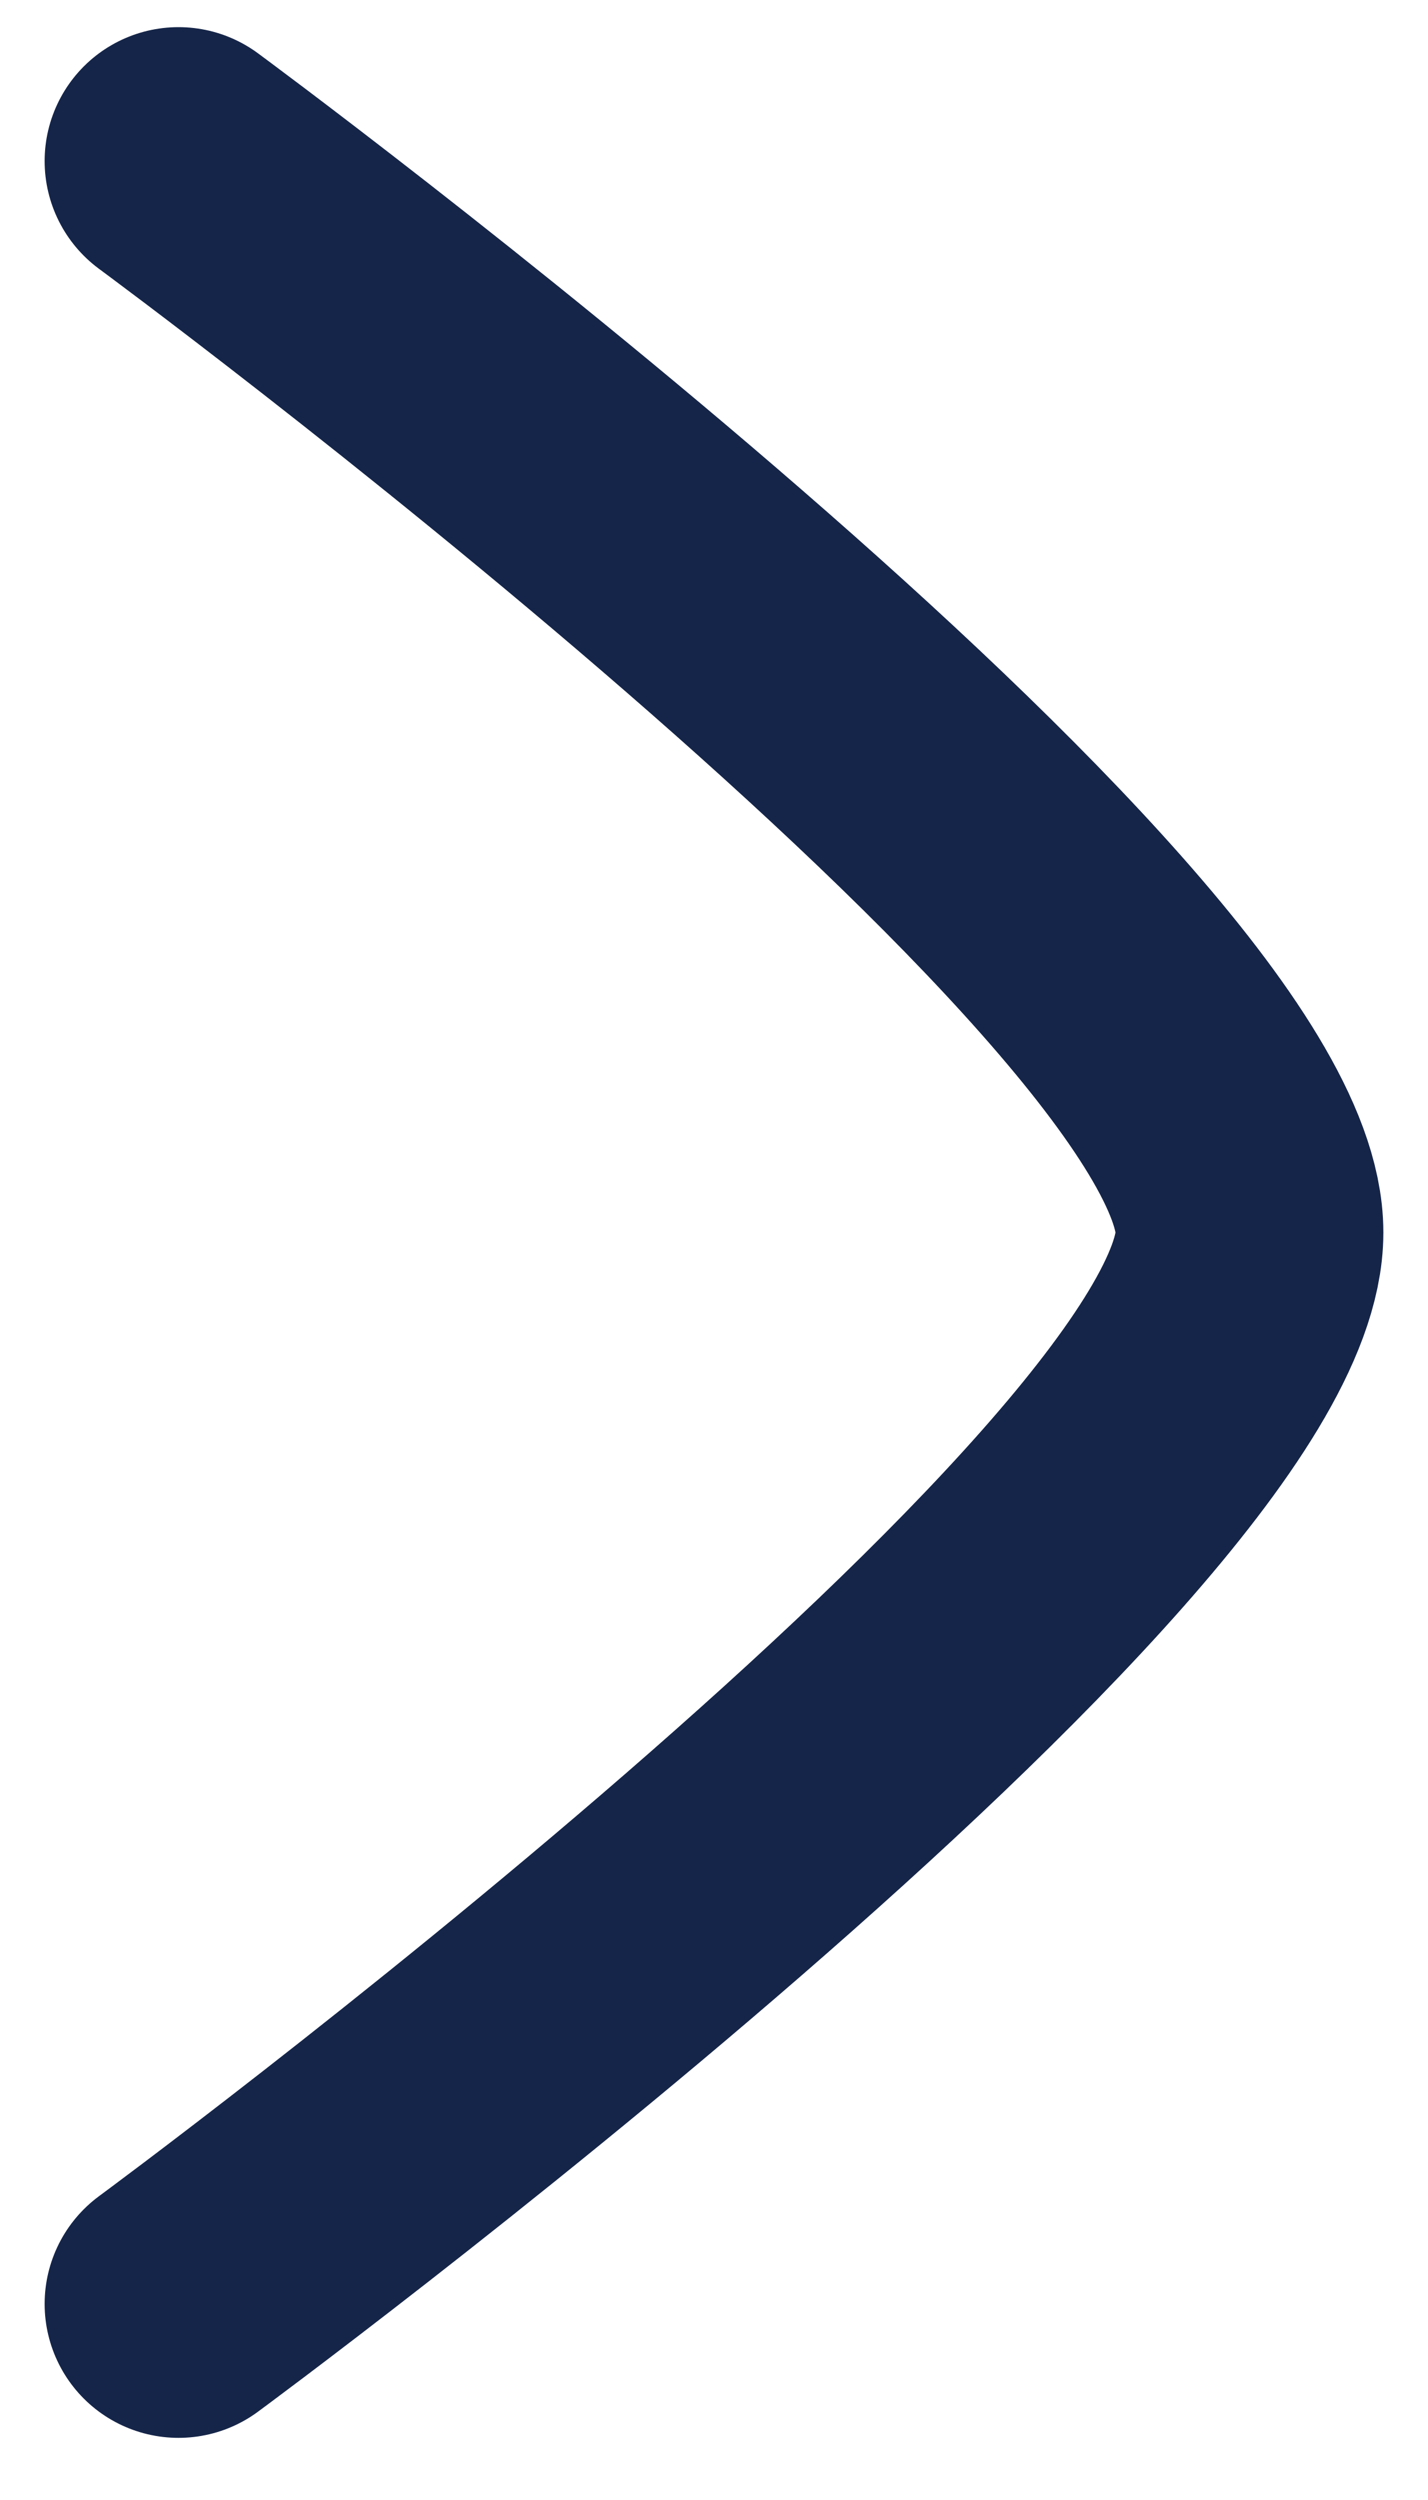
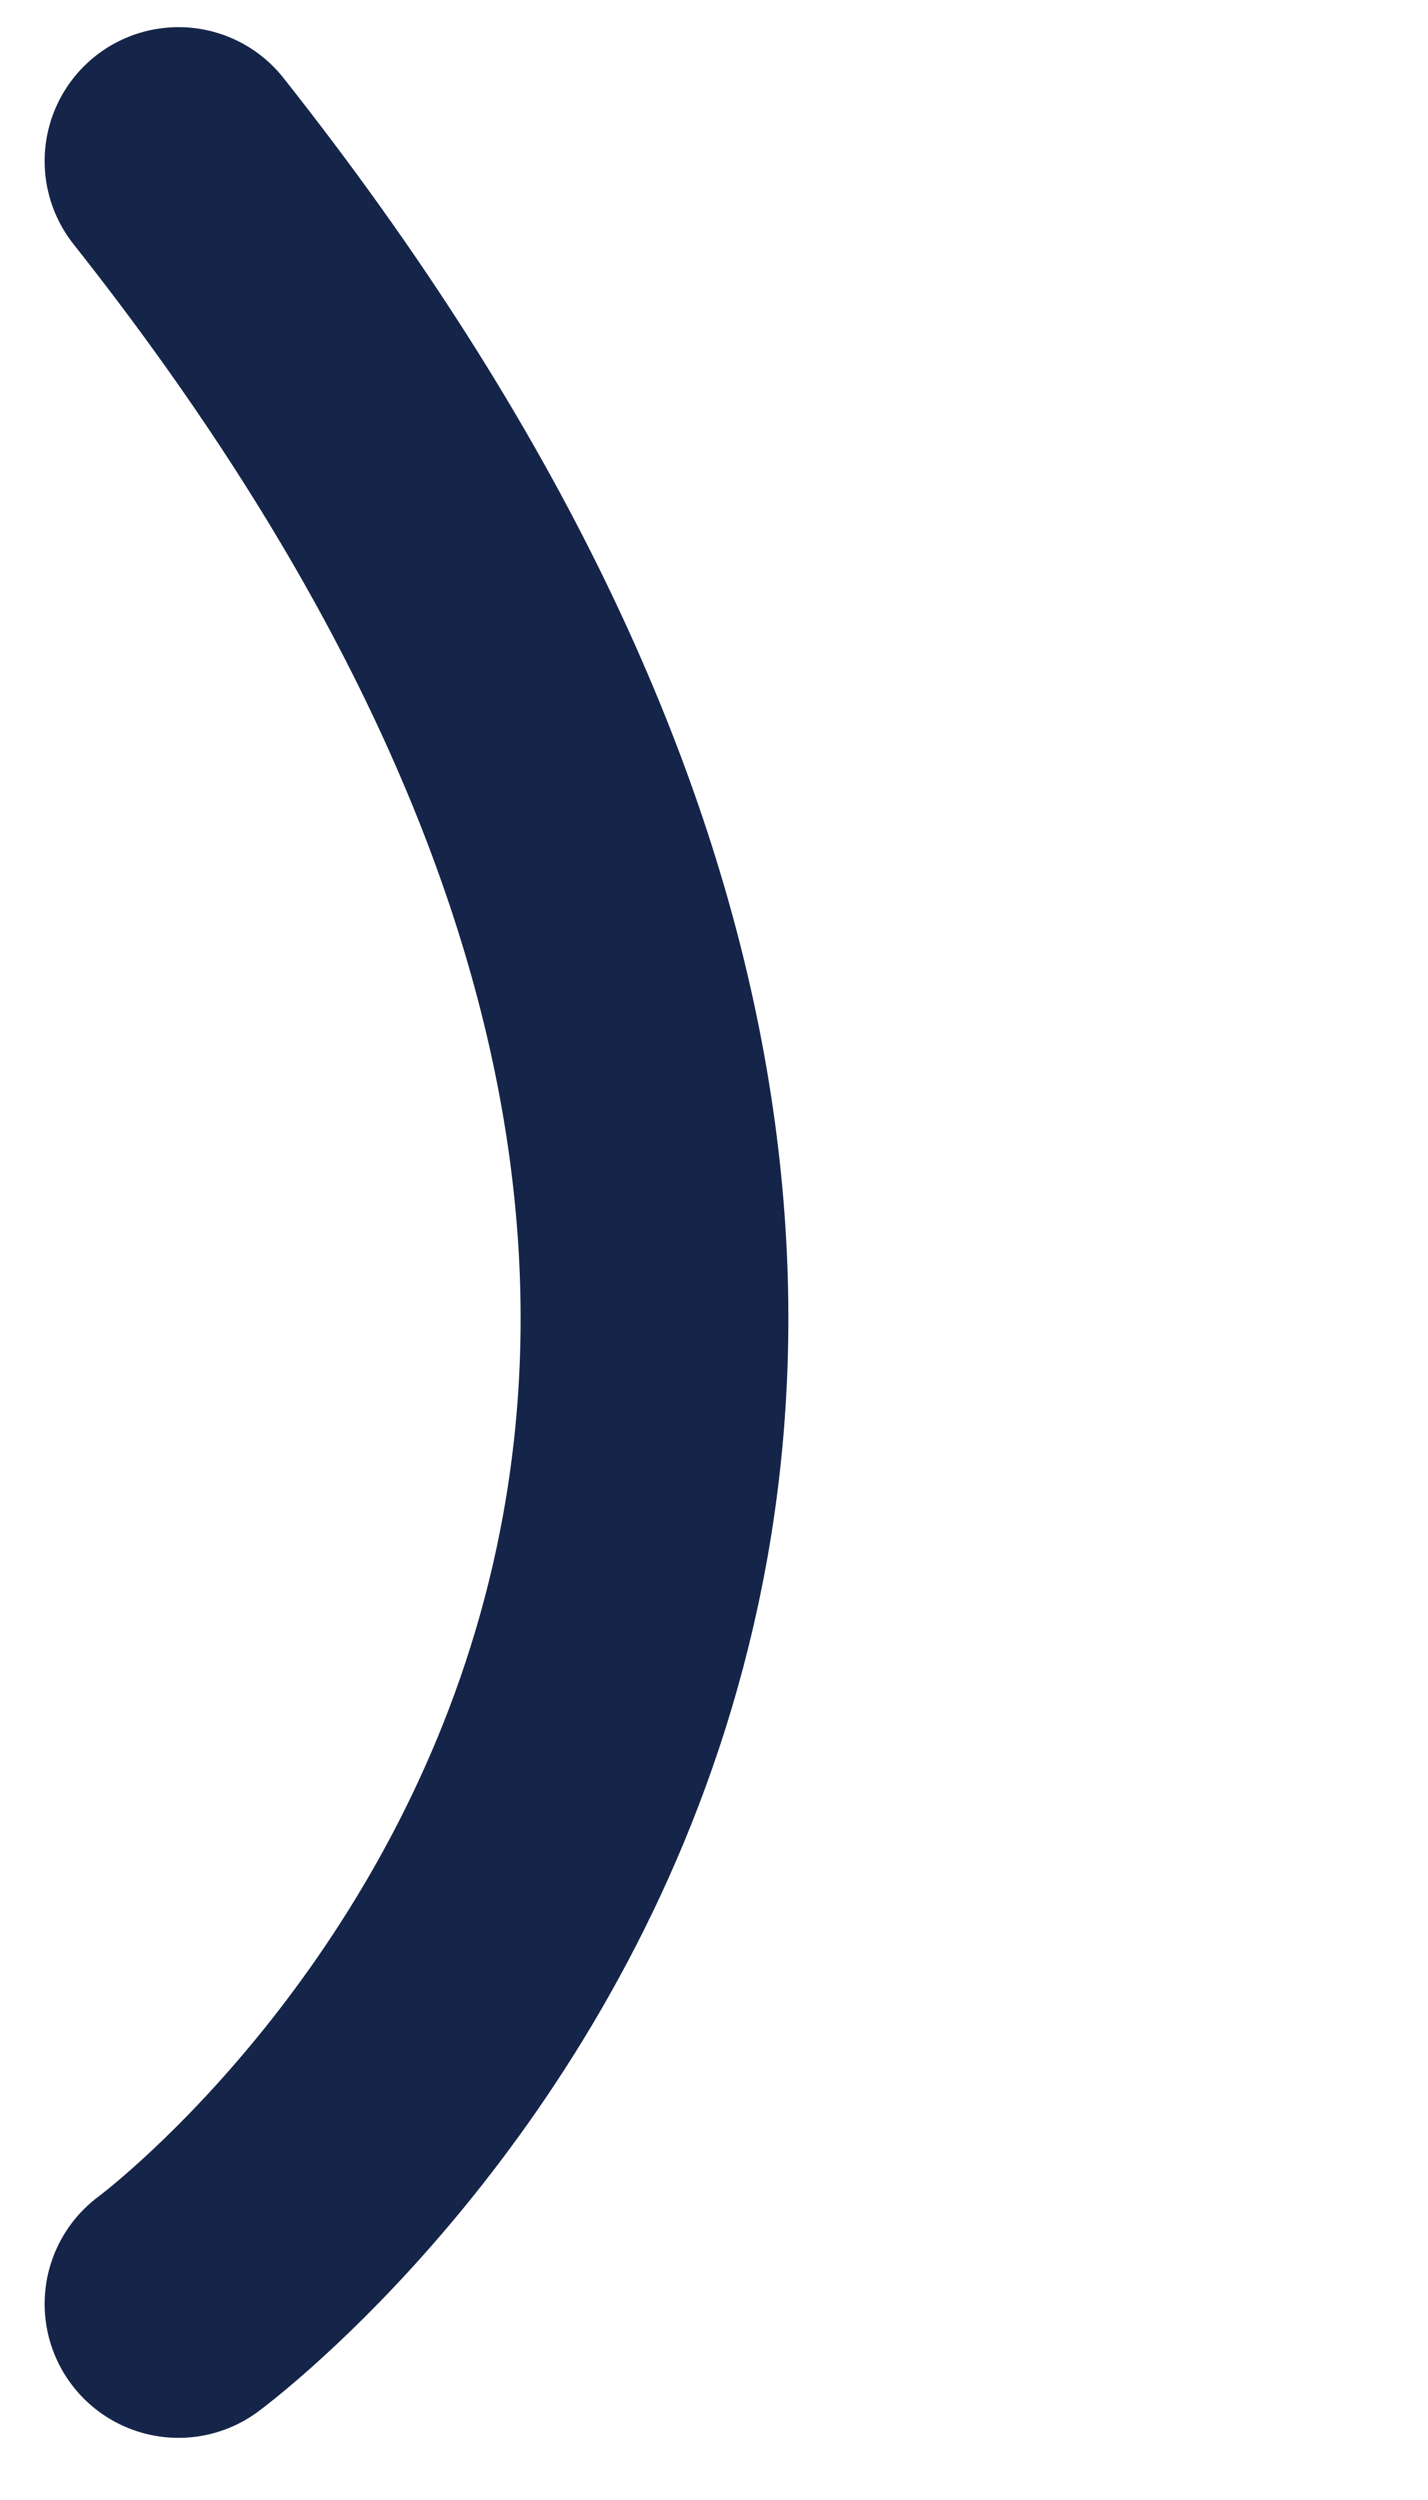
<svg xmlns="http://www.w3.org/2000/svg" width="8" height="14" viewBox="0 0 8 14" fill="none">
-   <path id="Vector" d="M1 0.902C1 0.902 7 5.321 7 6.902C7 8.484 1 12.902 1 12.902" stroke="#152549" stroke-width="1.5" stroke-linecap="round" stroke-linejoin="round" />
+   <path id="Vector" d="M1 0.902C7 8.484 1 12.902 1 12.902" stroke="#152549" stroke-width="1.5" stroke-linecap="round" stroke-linejoin="round" />
</svg>